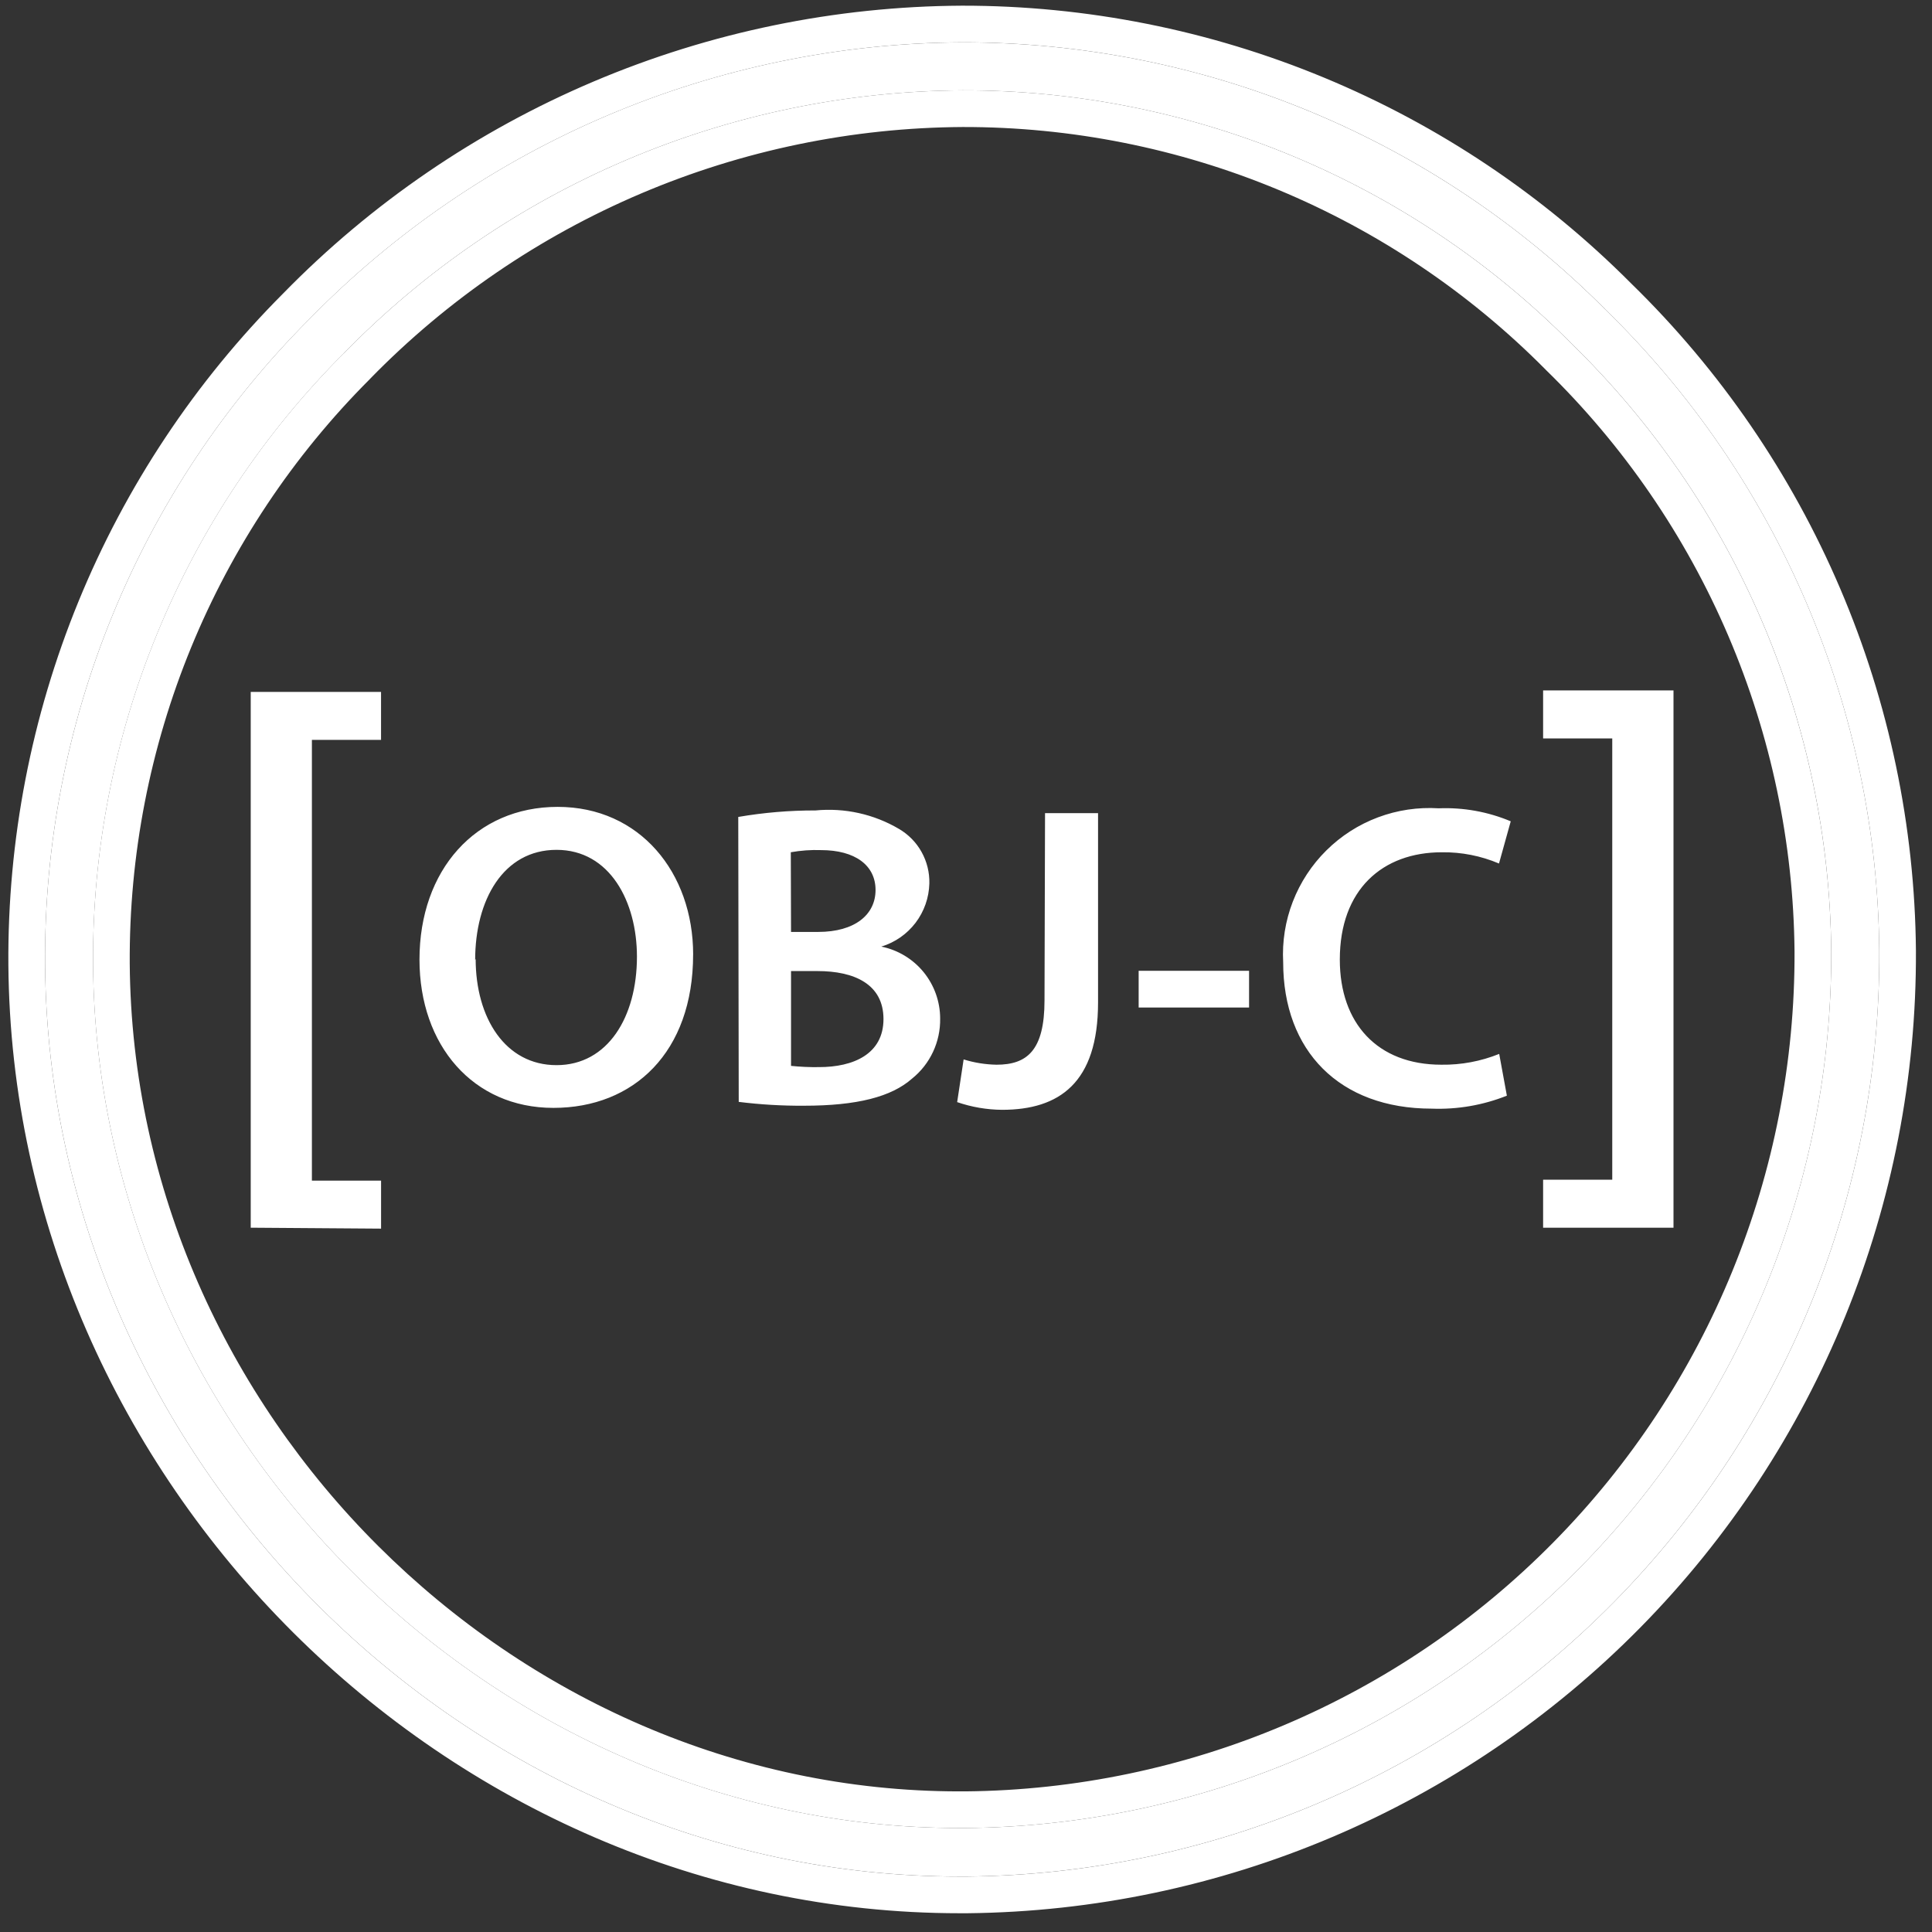
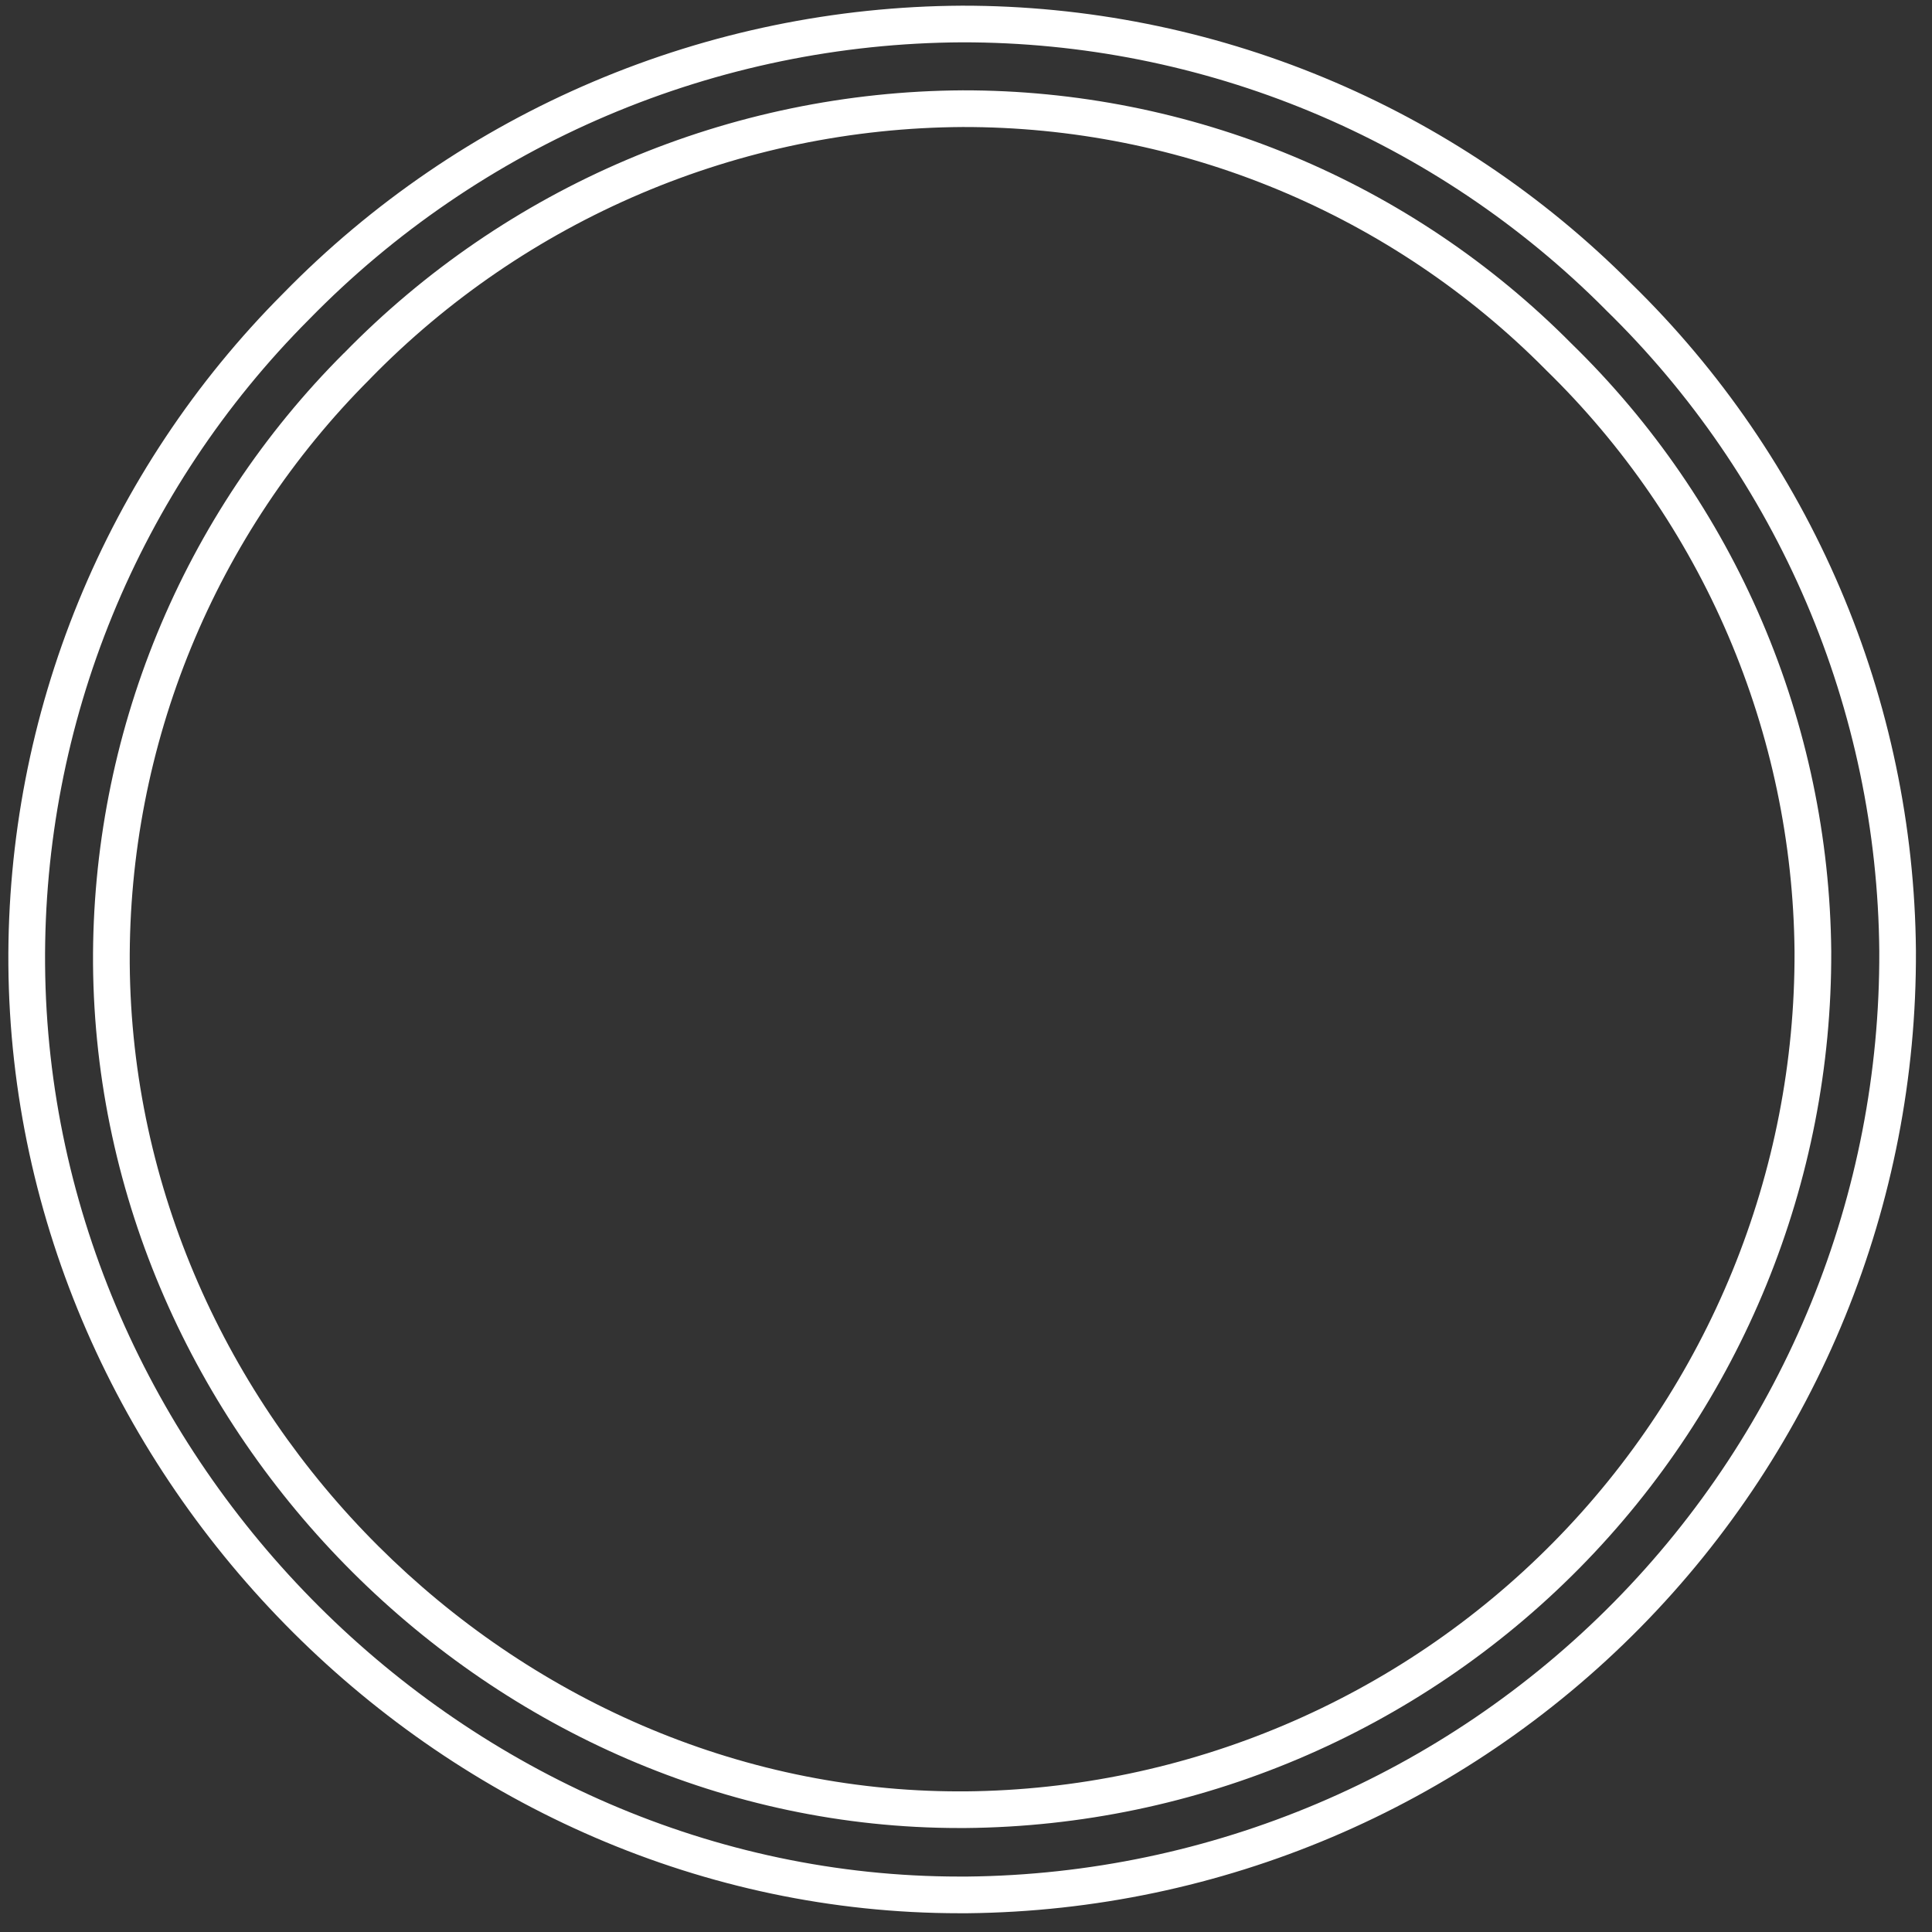
<svg xmlns="http://www.w3.org/2000/svg" width="66" height="66" viewBox="0 0 66 66" fill="none">
  <rect x="0" y="0" width="66" height="66" fill="#333333" stroke="none" />
-   <path d="M32.783 64.105C15.948 64.105 1.67 49.886 1.54 32.943C1.51 28.856 2.293 24.804 3.841 21.022C5.389 17.239 7.672 13.802 10.559 10.909C13.465 7.933 16.933 5.564 20.762 3.939C24.591 2.315 28.705 1.468 32.865 1.447C36.949 1.443 40.993 2.247 44.765 3.814C48.537 5.38 51.961 7.677 54.841 10.573C57.77 13.427 60.104 16.832 61.71 20.593C63.316 24.354 64.162 28.395 64.199 32.484C64.236 40.802 60.98 48.797 55.141 54.722C49.302 60.647 41.355 64.02 33.037 64.105H32.783V64.105ZM32.88 3.086C28.939 3.11 25.041 3.915 21.414 5.457C17.786 6.998 14.501 9.245 11.749 12.066C9.011 14.803 6.844 18.056 5.373 21.637C3.902 25.218 3.156 29.056 3.179 32.927C3.302 48.984 16.833 62.448 32.775 62.448H32.987C40.875 62.377 48.413 59.186 53.954 53.573C59.495 47.959 62.589 40.38 62.558 32.493C62.522 28.619 61.719 24.791 60.196 21.229C58.673 17.666 56.46 14.441 53.685 11.738C50.963 8.991 47.722 6.812 44.151 5.327C40.58 3.842 36.749 3.08 32.882 3.086H32.88Z" fill="white" />
  <path fill-rule="evenodd" clip-rule="evenodd" d="M0.286 32.953C0.256 28.701 1.069 24.485 2.68 20.55C4.291 16.615 6.667 13.038 9.67 10.028C12.691 6.935 16.297 4.473 20.278 2.785C24.258 1.097 28.535 0.217 32.858 0.194H32.864C37.111 0.191 41.318 1.027 45.241 2.656C49.165 4.284 52.727 6.673 55.724 9.684C58.768 12.653 61.195 16.195 62.864 20.107C64.534 24.018 65.413 28.221 65.451 32.473V32.479C65.49 41.128 62.104 49.441 56.033 55.602C49.962 61.762 41.7 65.27 33.051 65.359H32.783C15.253 65.359 0.422 50.579 0.286 32.953V32.953ZM54.843 10.573C51.962 7.677 48.538 5.379 44.766 3.813C40.994 2.246 36.949 1.442 32.865 1.446C28.706 1.467 24.592 2.315 20.763 3.939C16.934 5.564 13.466 7.933 10.56 10.909C7.673 13.802 5.389 17.24 3.841 21.022C2.292 24.805 1.51 28.857 1.54 32.944C1.67 49.886 15.948 64.106 32.783 64.106H33.037C41.355 64.022 49.302 60.648 55.141 54.723C60.98 48.798 64.237 40.803 64.199 32.484C64.162 28.395 63.316 24.354 61.71 20.593C60.104 16.832 57.77 13.427 54.841 10.573H54.843ZM11.747 12.065C9.009 14.802 6.842 18.056 5.371 21.637C3.9 25.218 3.155 29.055 3.178 32.927C3.301 48.984 16.831 62.448 32.774 62.448H32.986C40.873 62.377 48.412 59.186 53.954 53.573C59.495 47.96 62.589 40.381 62.558 32.493C62.521 28.619 61.718 24.791 60.195 21.229C58.672 17.666 56.459 14.441 53.684 11.738C50.961 8.991 47.721 6.812 44.15 5.327C40.579 3.842 36.749 3.08 32.882 3.086C28.94 3.109 25.042 3.915 21.415 5.457C17.787 6.998 14.501 9.245 11.749 12.066L11.747 12.065ZM32.884 4.339C36.586 4.333 40.252 5.062 43.669 6.484C47.087 7.906 50.188 9.991 52.794 12.62L52.801 12.628L52.809 12.636C55.465 15.223 57.584 18.311 59.041 21.72C60.499 25.13 61.269 28.794 61.304 32.502C61.333 40.057 58.369 47.316 53.062 52.692C47.755 58.069 40.535 61.126 32.981 61.196H32.772C17.526 61.196 4.549 48.292 4.432 32.919C4.41 29.214 5.123 25.541 6.531 22.114C7.939 18.686 10.013 15.572 12.633 12.952L12.644 12.939C15.28 10.237 18.427 8.086 21.902 6.609C25.376 5.133 29.109 4.361 32.884 4.339V4.339Z" fill="white" />
-   <path d="M8.565 41.94V23.636H13.017V25.275H10.655V40.333H13.018V41.972L8.565 41.94V41.94ZM23.678 32.608C23.678 35.944 21.652 37.847 18.905 37.847C16.159 37.847 14.33 35.707 14.33 32.78C14.33 29.721 16.249 27.564 19.052 27.564C21.857 27.564 23.679 29.811 23.679 32.608H23.678ZM16.249 32.755C16.249 34.78 17.265 36.387 19.012 36.387C20.758 36.387 21.759 34.748 21.759 32.681C21.759 30.804 20.833 29.032 19.012 29.032C17.191 29.032 16.232 30.747 16.232 32.797L16.249 32.755V32.755ZM25.22 27.908C26.093 27.758 26.975 27.684 27.86 27.686C28.854 27.59 29.854 27.811 30.714 28.319C31.037 28.509 31.303 28.781 31.484 29.108C31.666 29.436 31.757 29.805 31.748 30.18C31.736 30.666 31.571 31.137 31.277 31.524C30.982 31.911 30.573 32.196 30.107 32.337C30.674 32.452 31.185 32.76 31.551 33.208C31.917 33.657 32.117 34.218 32.117 34.797C32.123 35.19 32.04 35.578 31.874 35.933C31.708 36.288 31.463 36.601 31.157 36.847C30.452 37.47 29.279 37.773 27.466 37.773C26.721 37.778 25.977 37.734 25.236 37.642L25.22 27.908V27.908ZM27.023 31.836H27.95C29.205 31.836 29.91 31.246 29.91 30.403C29.91 29.557 29.206 29.041 28.049 29.041C27.702 29.028 27.357 29.054 27.015 29.114L27.023 31.837V31.836ZM27.023 36.412C27.343 36.445 27.662 36.459 27.984 36.454C29.148 36.454 30.181 36.011 30.181 34.813C30.181 33.617 29.18 33.173 27.927 33.173H27.023V36.412V36.412ZM35.7 27.778H37.511V34.247C37.511 36.995 36.183 37.913 34.232 37.913C33.71 37.909 33.192 37.82 32.698 37.65L32.919 36.191C33.284 36.305 33.662 36.365 34.043 36.372C35.077 36.372 35.682 35.896 35.682 34.174L35.7 27.778V27.778ZM42.67 33.164V34.419H38.898V33.164H42.67ZM51.477 37.43C50.662 37.755 49.787 37.906 48.91 37.873C45.753 37.873 43.835 35.896 43.835 32.871C43.797 32.166 43.909 31.461 44.164 30.802C44.419 30.144 44.81 29.546 45.312 29.05C45.813 28.553 46.415 28.168 47.076 27.921C47.737 27.673 48.444 27.569 49.148 27.613C49.991 27.579 50.831 27.73 51.609 28.057L51.208 29.499C50.59 29.237 49.926 29.106 49.255 29.115C47.23 29.115 45.77 30.386 45.77 32.78C45.77 34.962 47.058 36.372 49.238 36.372C49.915 36.382 50.587 36.256 51.215 36.003L51.477 37.43V37.43ZM57.169 23.586V41.94H52.715V40.3H55.077V25.227H52.715V23.585H57.168L57.169 23.586Z" fill="white" />
</svg>